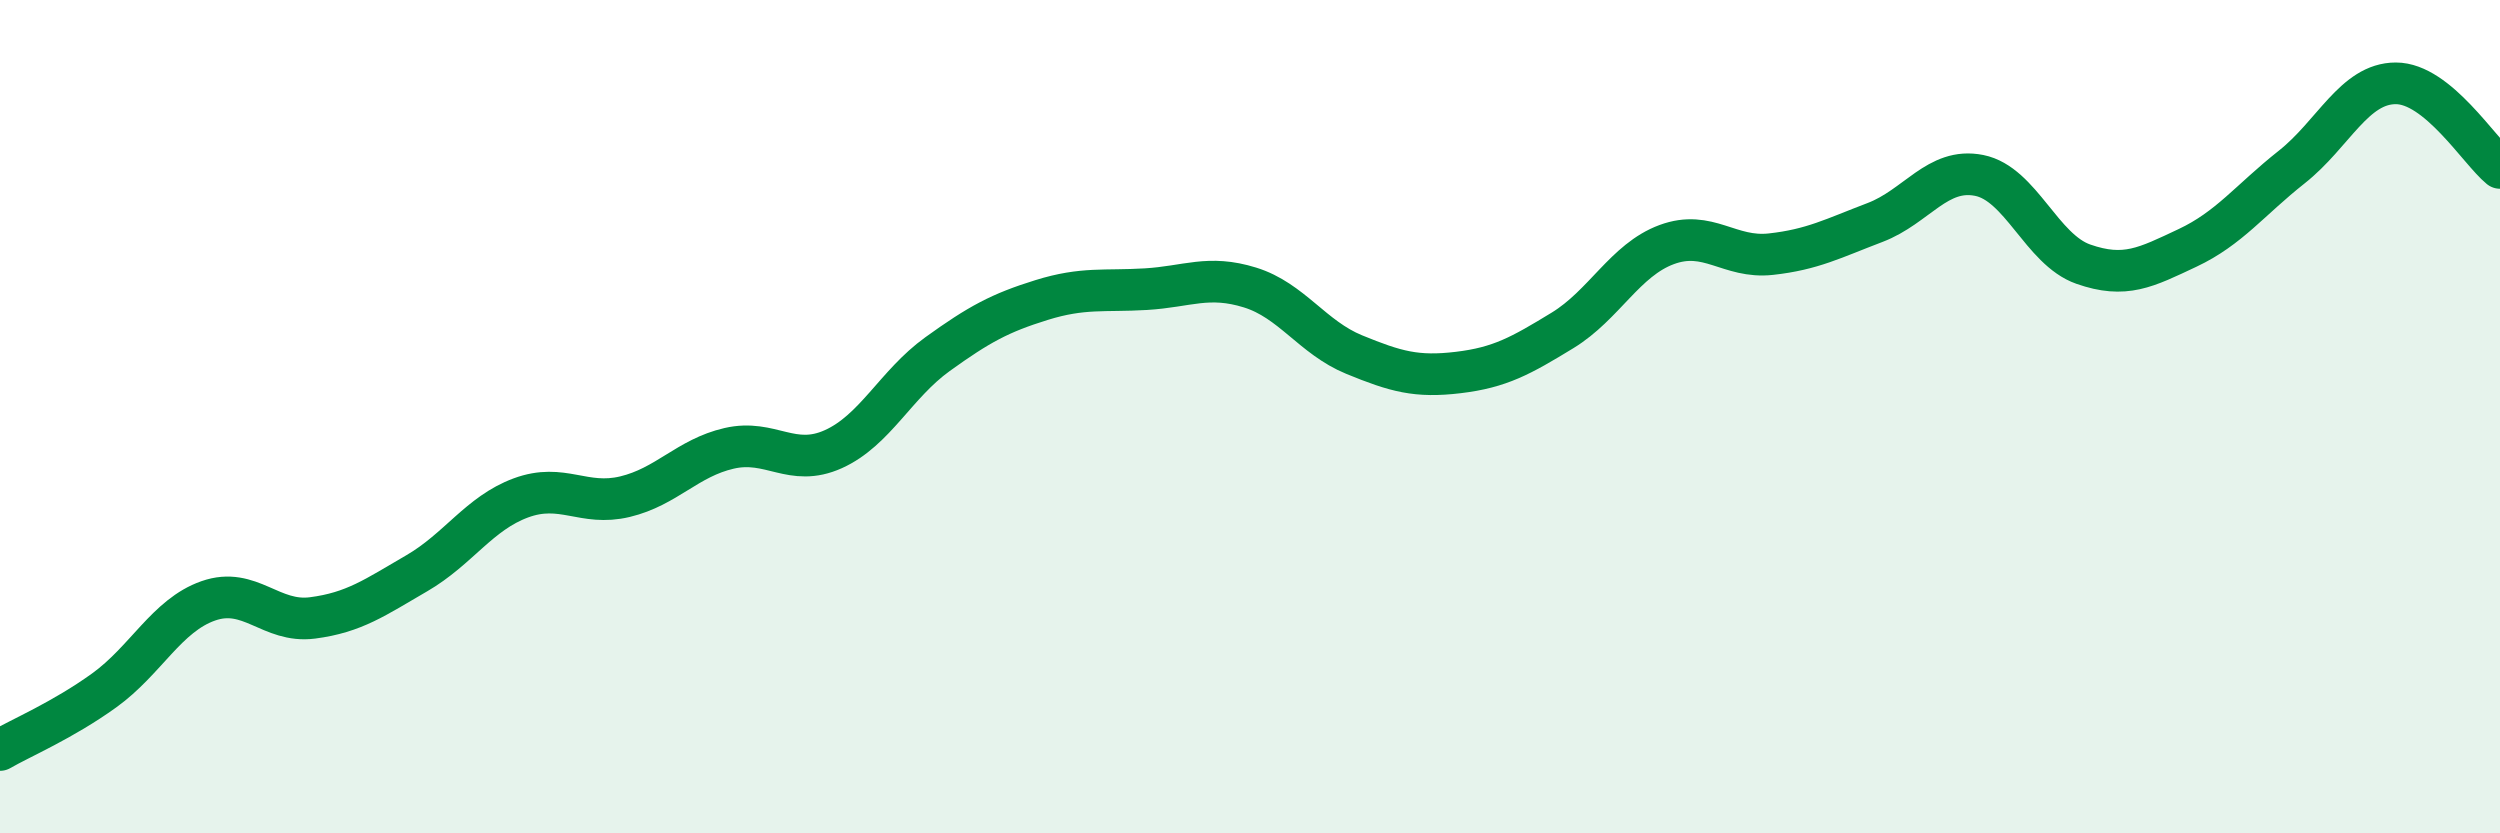
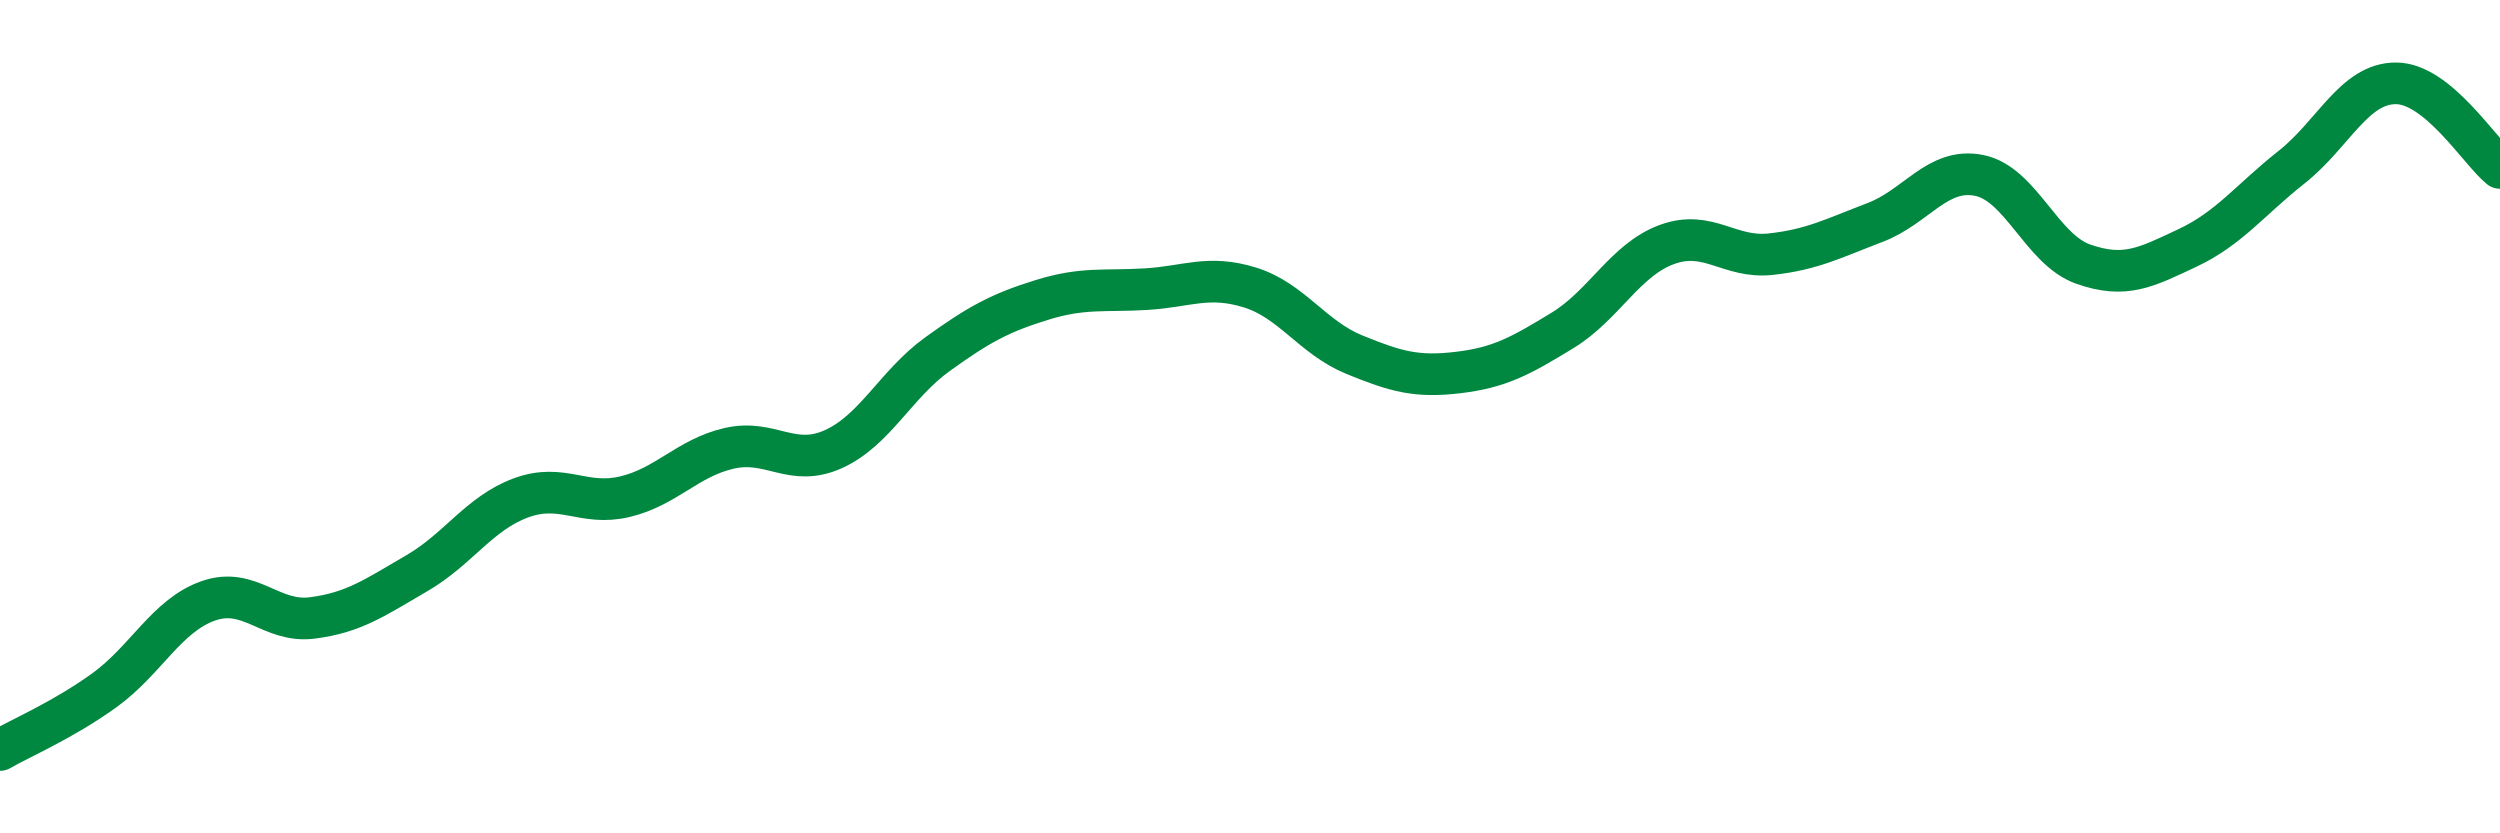
<svg xmlns="http://www.w3.org/2000/svg" width="60" height="20" viewBox="0 0 60 20">
-   <path d="M 0,18 C 0.5,17.71 1.5,17.29 2.5,16.57 C 3.5,15.85 4,14.77 5,14.42 C 6,14.07 6.5,14.96 7.5,14.83 C 8.5,14.7 9,14.34 10,13.76 C 11,13.18 11.5,12.32 12.5,11.95 C 13.5,11.58 14,12.16 15,11.92 C 16,11.68 16.5,10.99 17.5,10.76 C 18.5,10.53 19,11.23 20,10.78 C 21,10.33 21.5,9.22 22.5,8.5 C 23.5,7.78 24,7.51 25,7.2 C 26,6.89 26.5,7 27.5,6.94 C 28.5,6.88 29,6.59 30,6.9 C 31,7.21 31.5,8.1 32.5,8.51 C 33.5,8.92 34,9.06 35,8.94 C 36,8.82 36.5,8.54 37.5,7.93 C 38.5,7.32 39,6.24 40,5.87 C 41,5.5 41.5,6.21 42.5,6.1 C 43.5,5.99 44,5.72 45,5.34 C 46,4.96 46.5,4.01 47.5,4.21 C 48.5,4.41 49,5.99 50,6.34 C 51,6.69 51.5,6.42 52.5,5.95 C 53.5,5.48 54,4.8 55,4.01 C 56,3.22 56.5,2 57.5,2 C 58.5,2 59.5,3.62 60,4.03L60 20L0 20Z" fill="#008740" opacity="0.1" stroke-linecap="round" stroke-linejoin="round" />
  <path d="M 0,18 C 0.5,17.71 1.5,17.29 2.5,16.57 C 3.5,15.85 4,14.77 5,14.42 C 6,14.07 6.5,14.96 7.5,14.83 C 8.5,14.7 9,14.34 10,13.76 C 11,13.18 11.5,12.32 12.5,11.95 C 13.5,11.58 14,12.16 15,11.92 C 16,11.68 16.5,10.99 17.5,10.76 C 18.5,10.53 19,11.23 20,10.78 C 21,10.33 21.5,9.22 22.5,8.5 C 23.5,7.78 24,7.51 25,7.2 C 26,6.89 26.5,7 27.5,6.94 C 28.5,6.88 29,6.59 30,6.9 C 31,7.21 31.5,8.1 32.5,8.51 C 33.5,8.92 34,9.06 35,8.94 C 36,8.82 36.5,8.54 37.5,7.93 C 38.5,7.32 39,6.24 40,5.87 C 41,5.5 41.5,6.21 42.5,6.1 C 43.5,5.99 44,5.72 45,5.34 C 46,4.96 46.5,4.01 47.5,4.21 C 48.5,4.41 49,5.99 50,6.34 C 51,6.69 51.5,6.42 52.5,5.95 C 53.5,5.48 54,4.8 55,4.01 C 56,3.22 56.5,2 57.5,2 C 58.5,2 59.5,3.62 60,4.03" stroke="#008740" stroke-width="1" fill="none" stroke-linecap="round" stroke-linejoin="round" />
</svg>